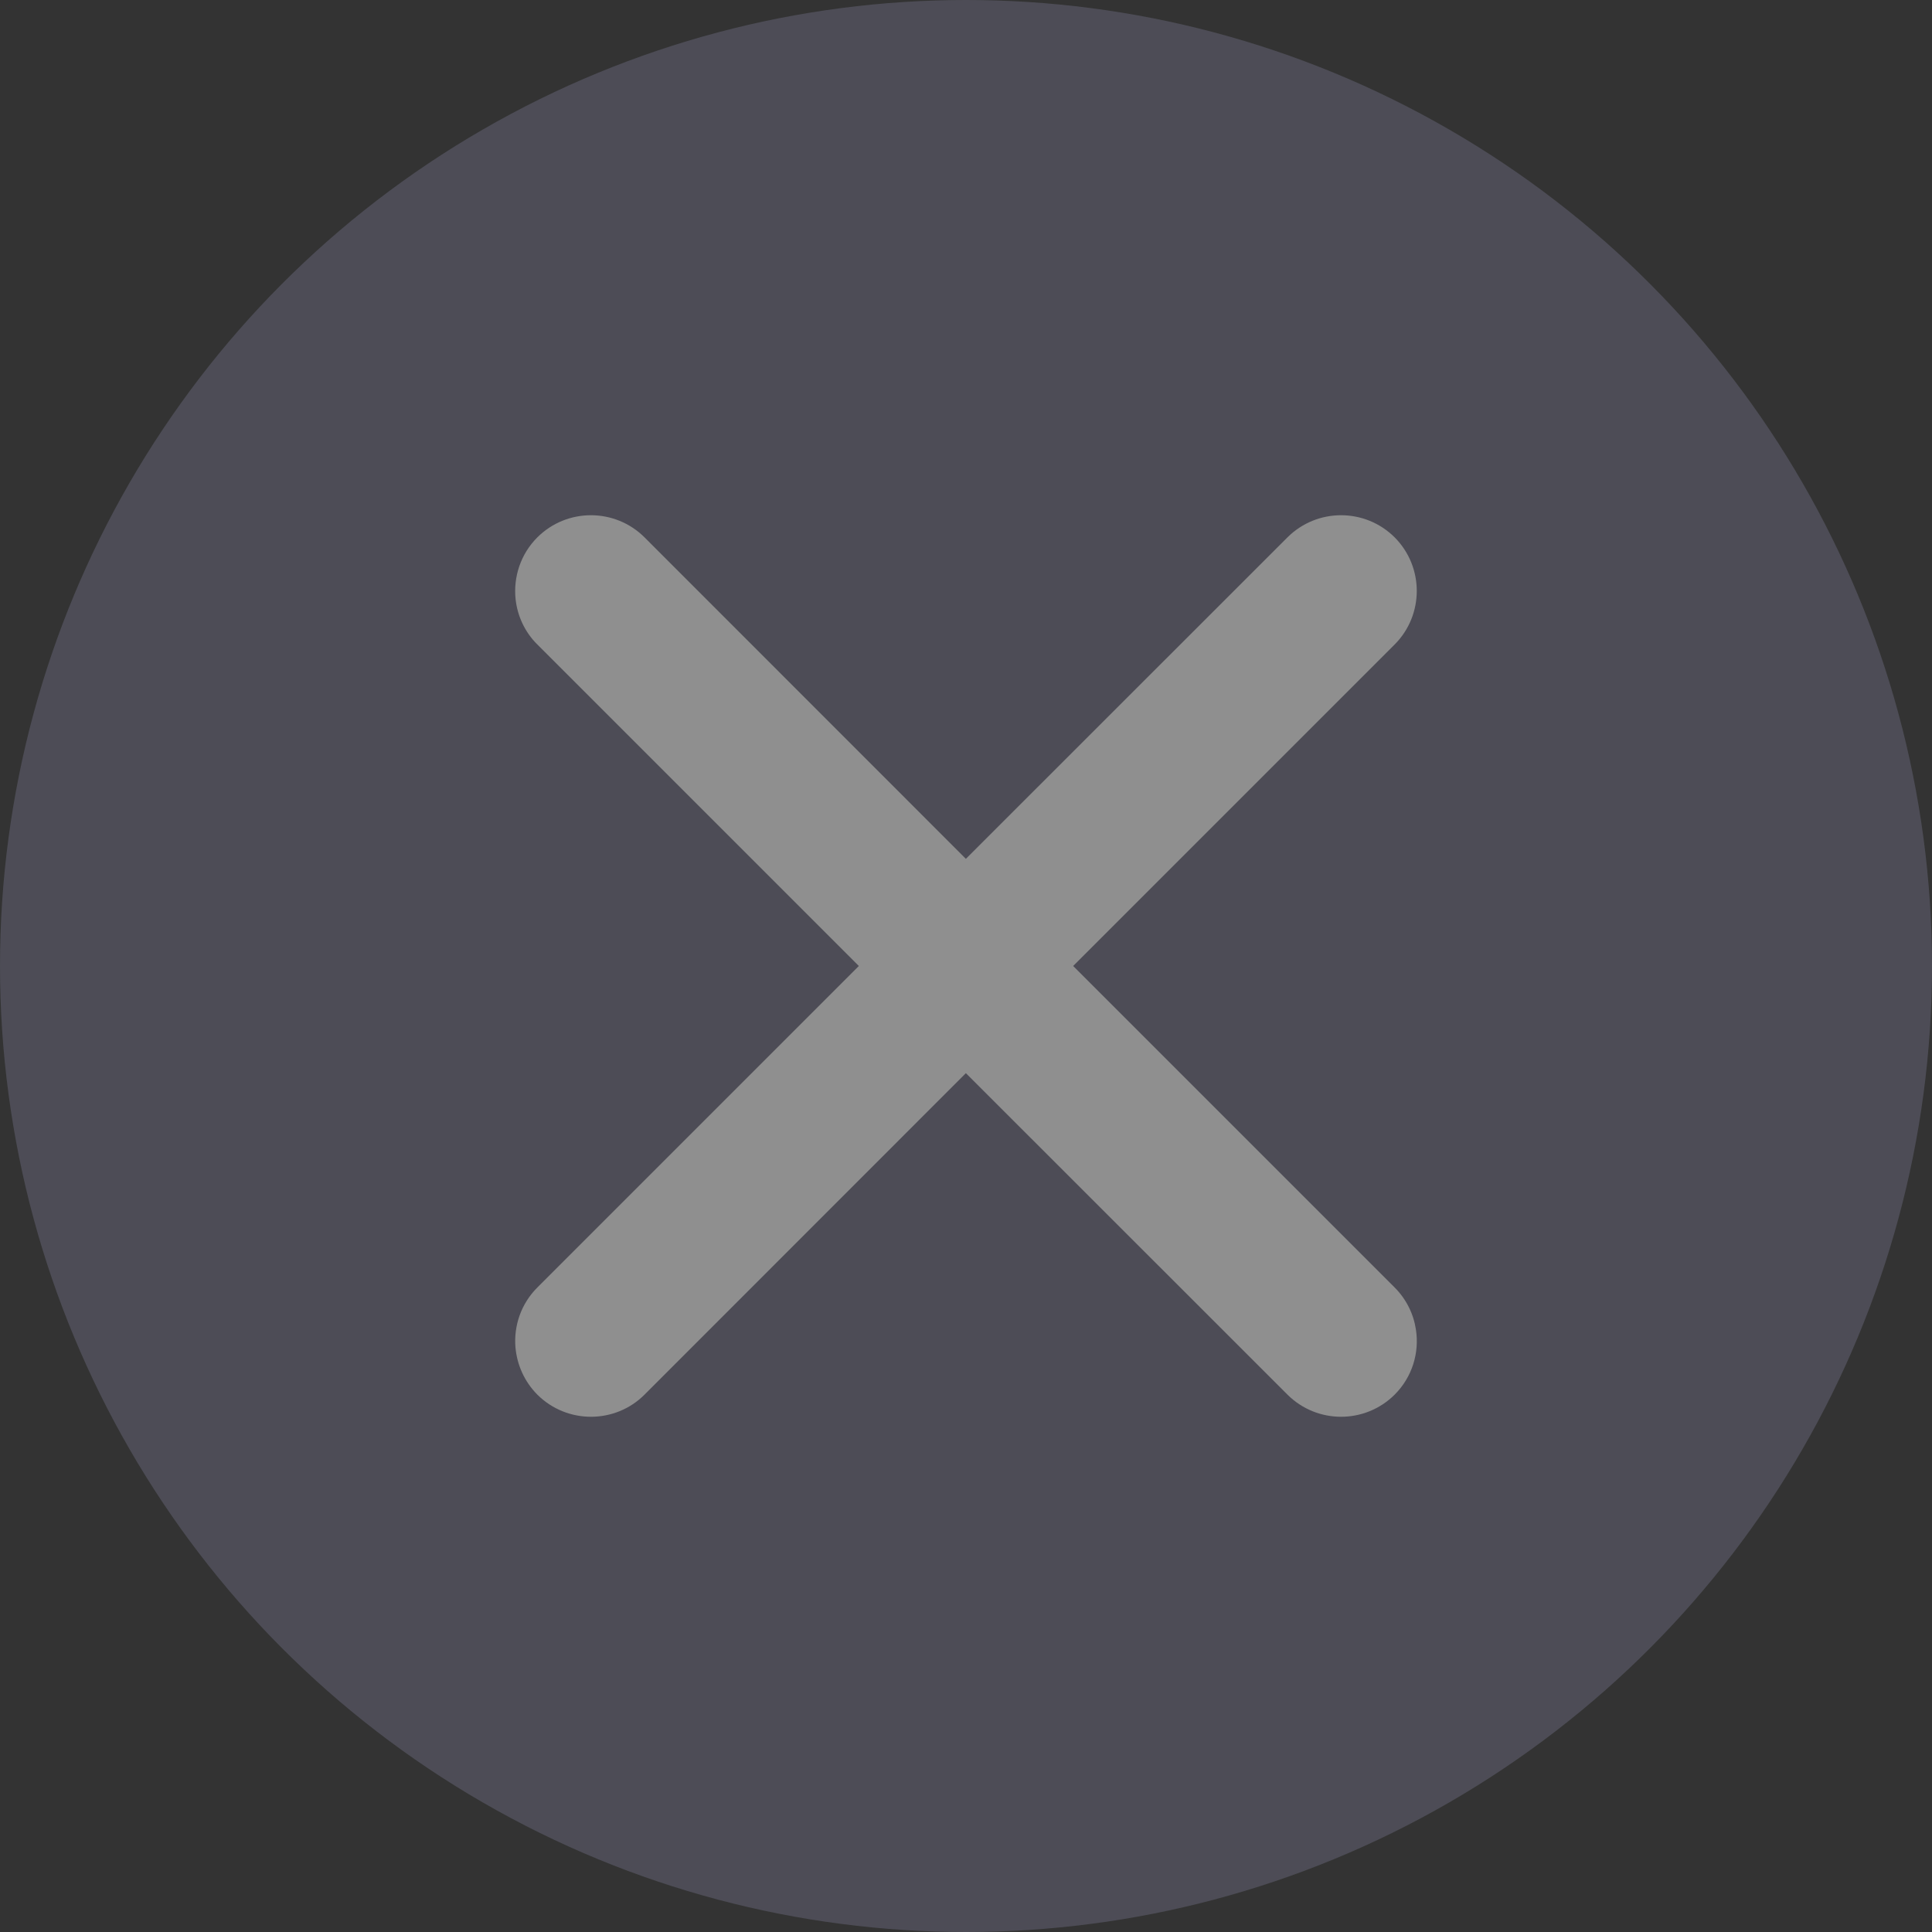
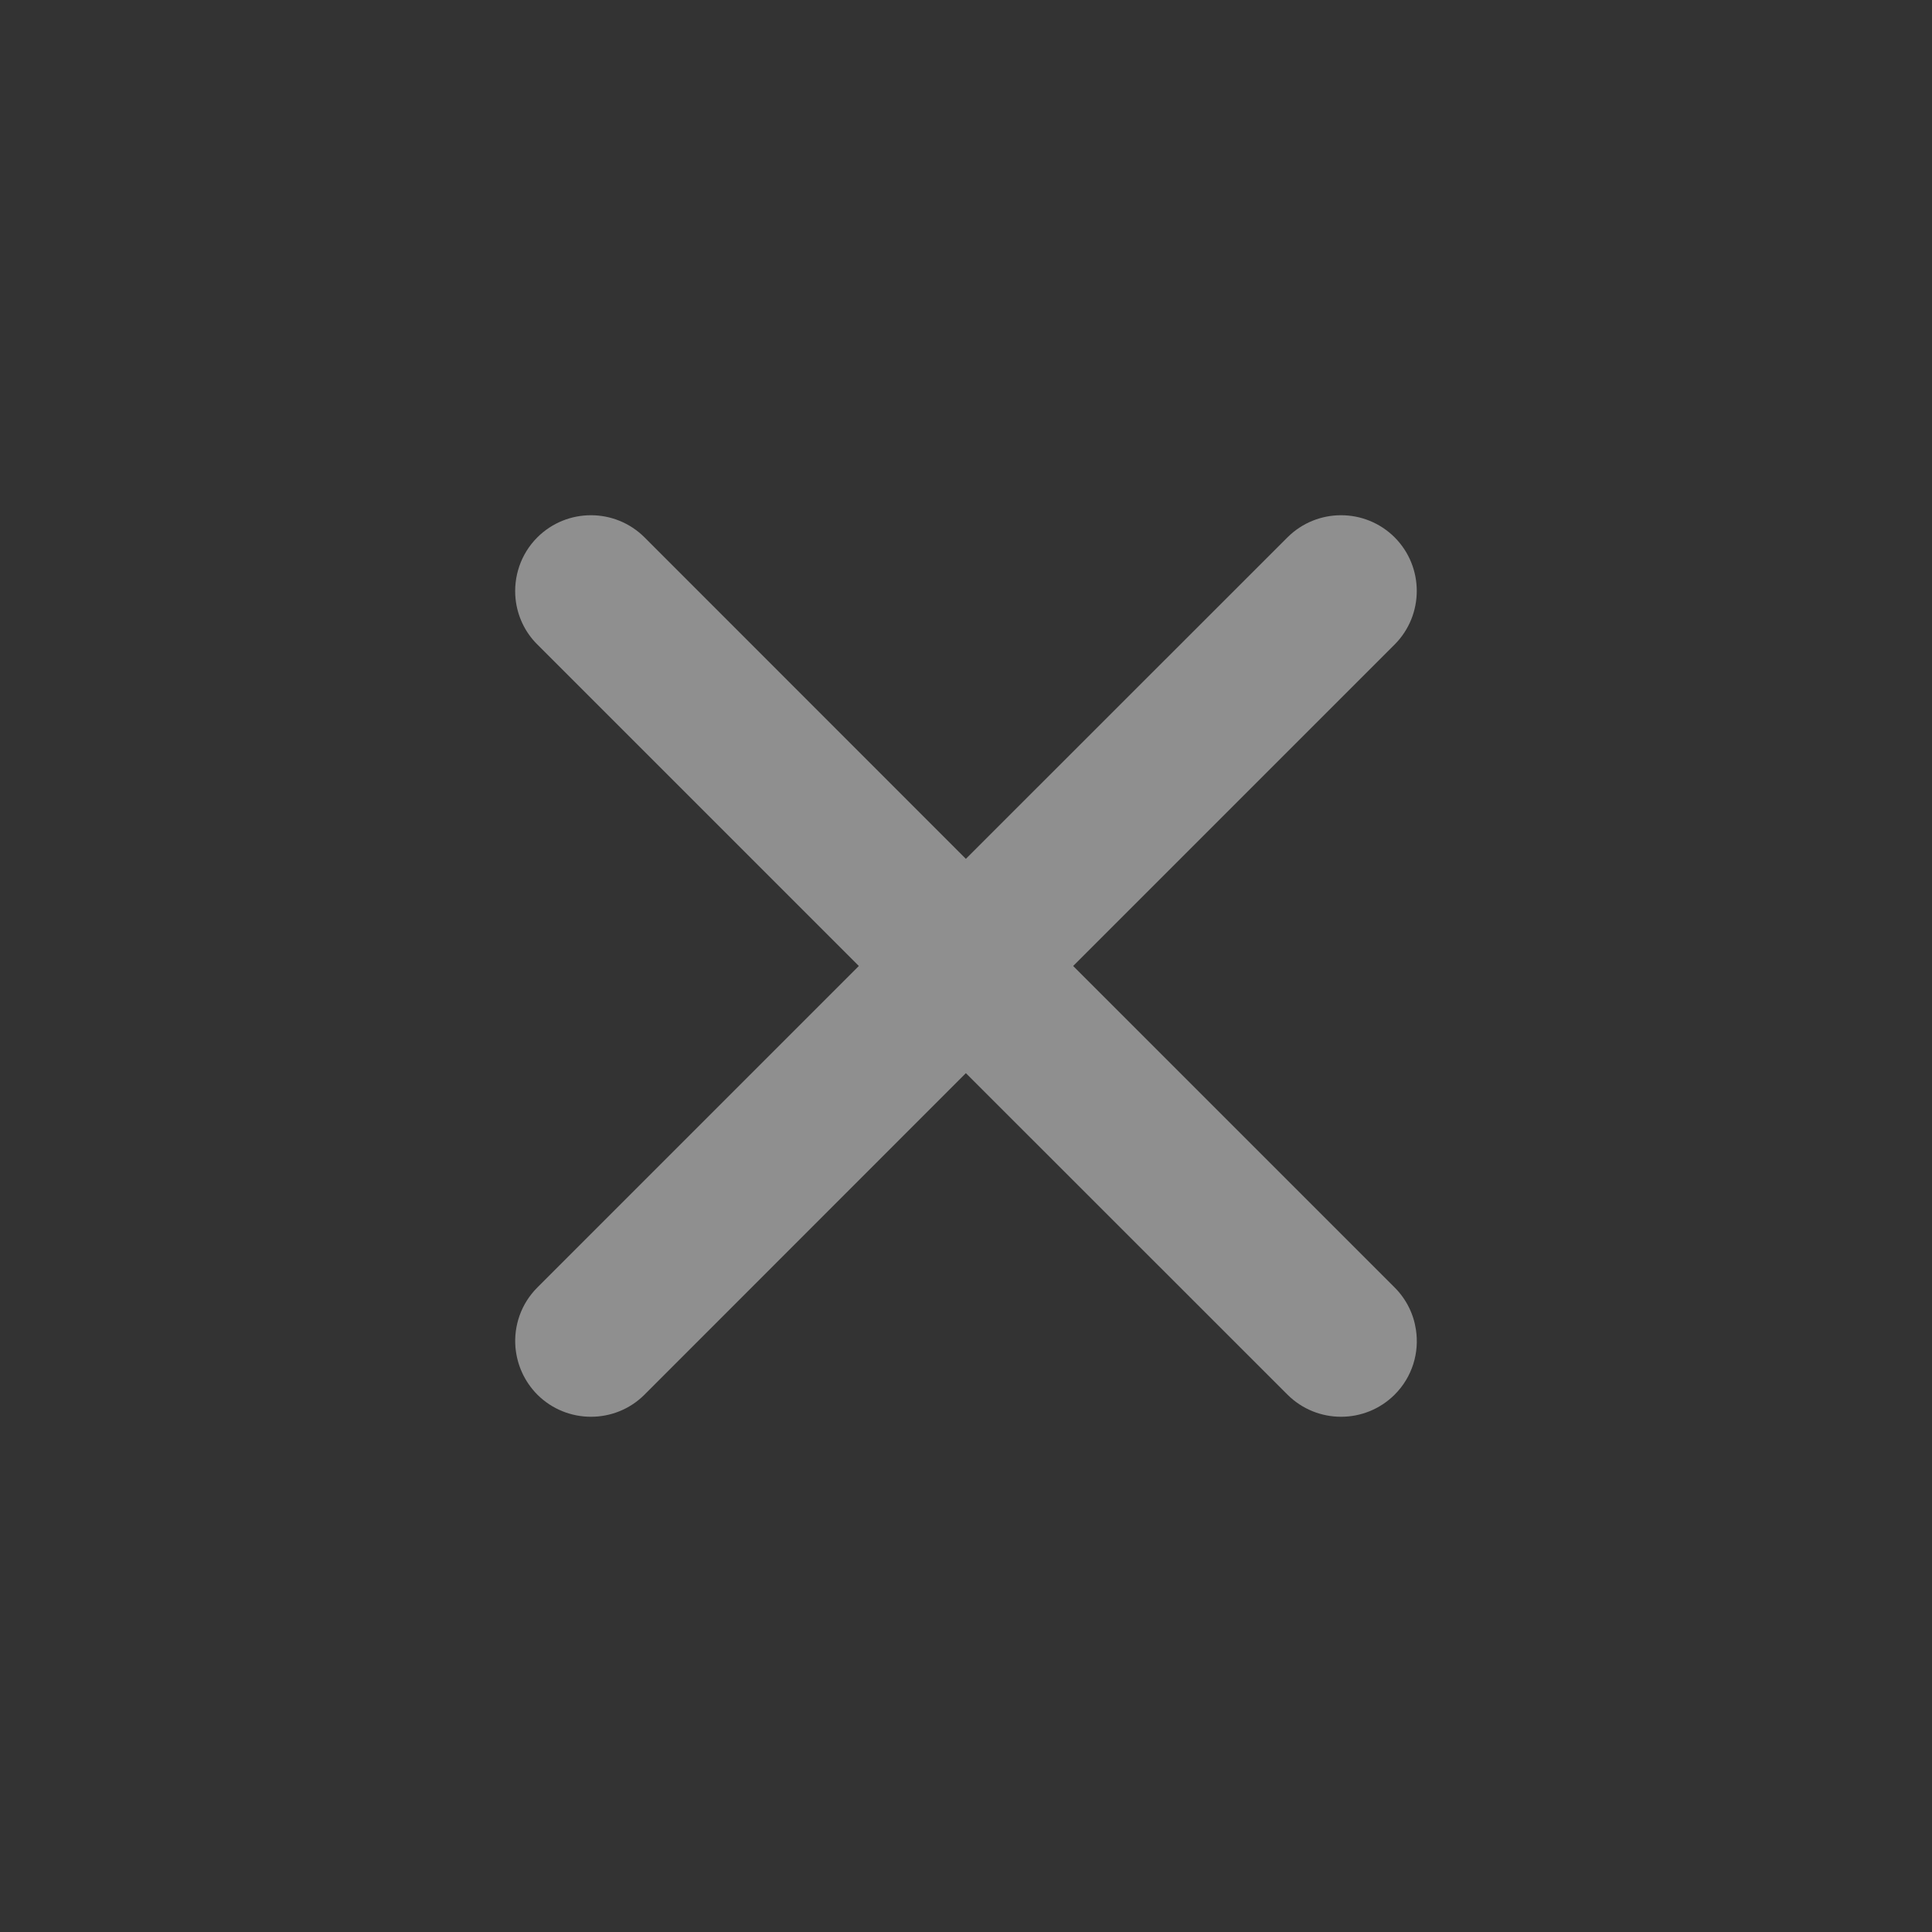
<svg xmlns="http://www.w3.org/2000/svg" width="15" height="15" viewBox="0 0 15 15" fill="none">
  <rect x="0" y="0" width="15" height="15" fill="#333333" stroke="none" />
  <g opacity="0.45">
-     <circle cx="7.5" cy="7.5" r="7.5" fill="#6C6B80" />
    <path fill-rule="evenodd" clip-rule="evenodd" d="M4.003 4.652C4.017 4.78 4.073 4.906 4.172 5.004L6.668 7.5L4.172 9.996C4.045 10.123 3.988 10.294 4.002 10.461C4.014 10.595 4.07 10.725 4.172 10.828C4.402 11.057 4.775 11.057 5.004 10.828L7.499 8.332L9.996 10.828C10.226 11.057 10.598 11.057 10.828 10.828C10.966 10.69 11.021 10.501 10.993 10.322C10.975 10.203 10.92 10.088 10.828 9.996L8.332 7.5L10.828 5.004C11.057 4.774 11.057 4.402 10.828 4.172C10.598 3.943 10.226 3.943 9.996 4.172L7.499 6.668L5.004 4.172C4.774 3.943 4.402 3.943 4.172 4.172C4.041 4.303 3.985 4.481 4.003 4.652Z" fill="white" />
  </g>
</svg>